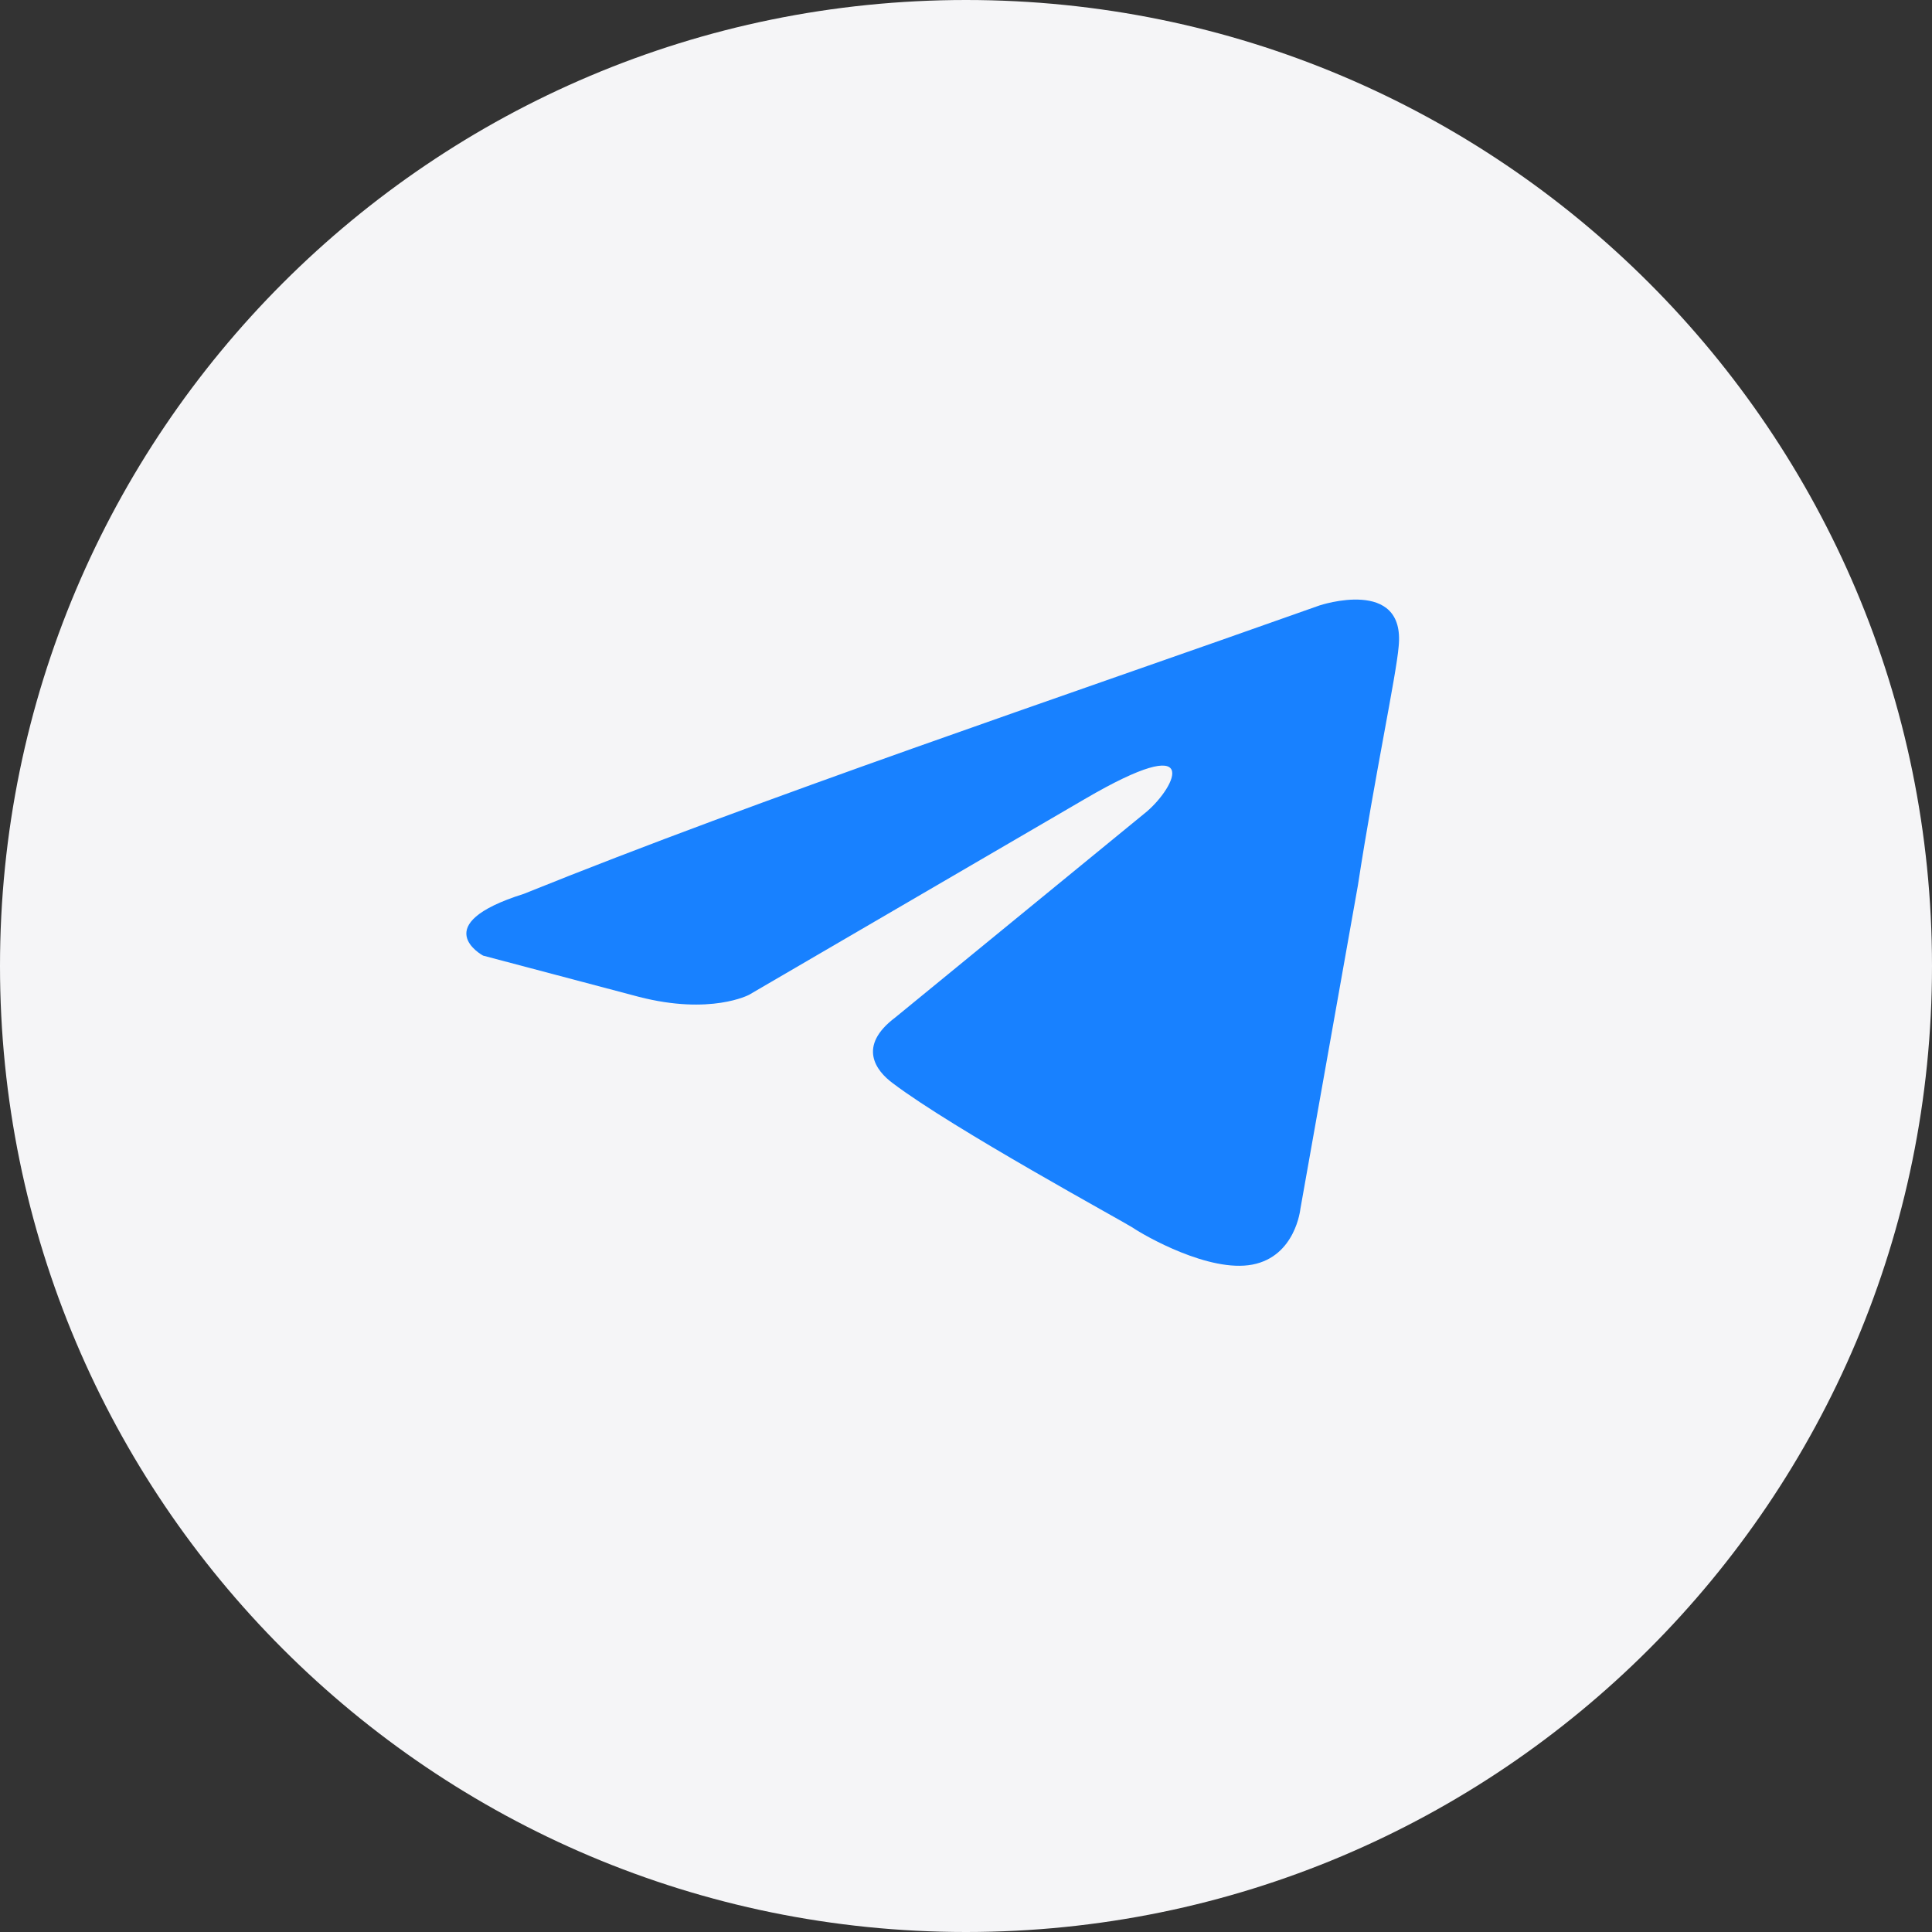
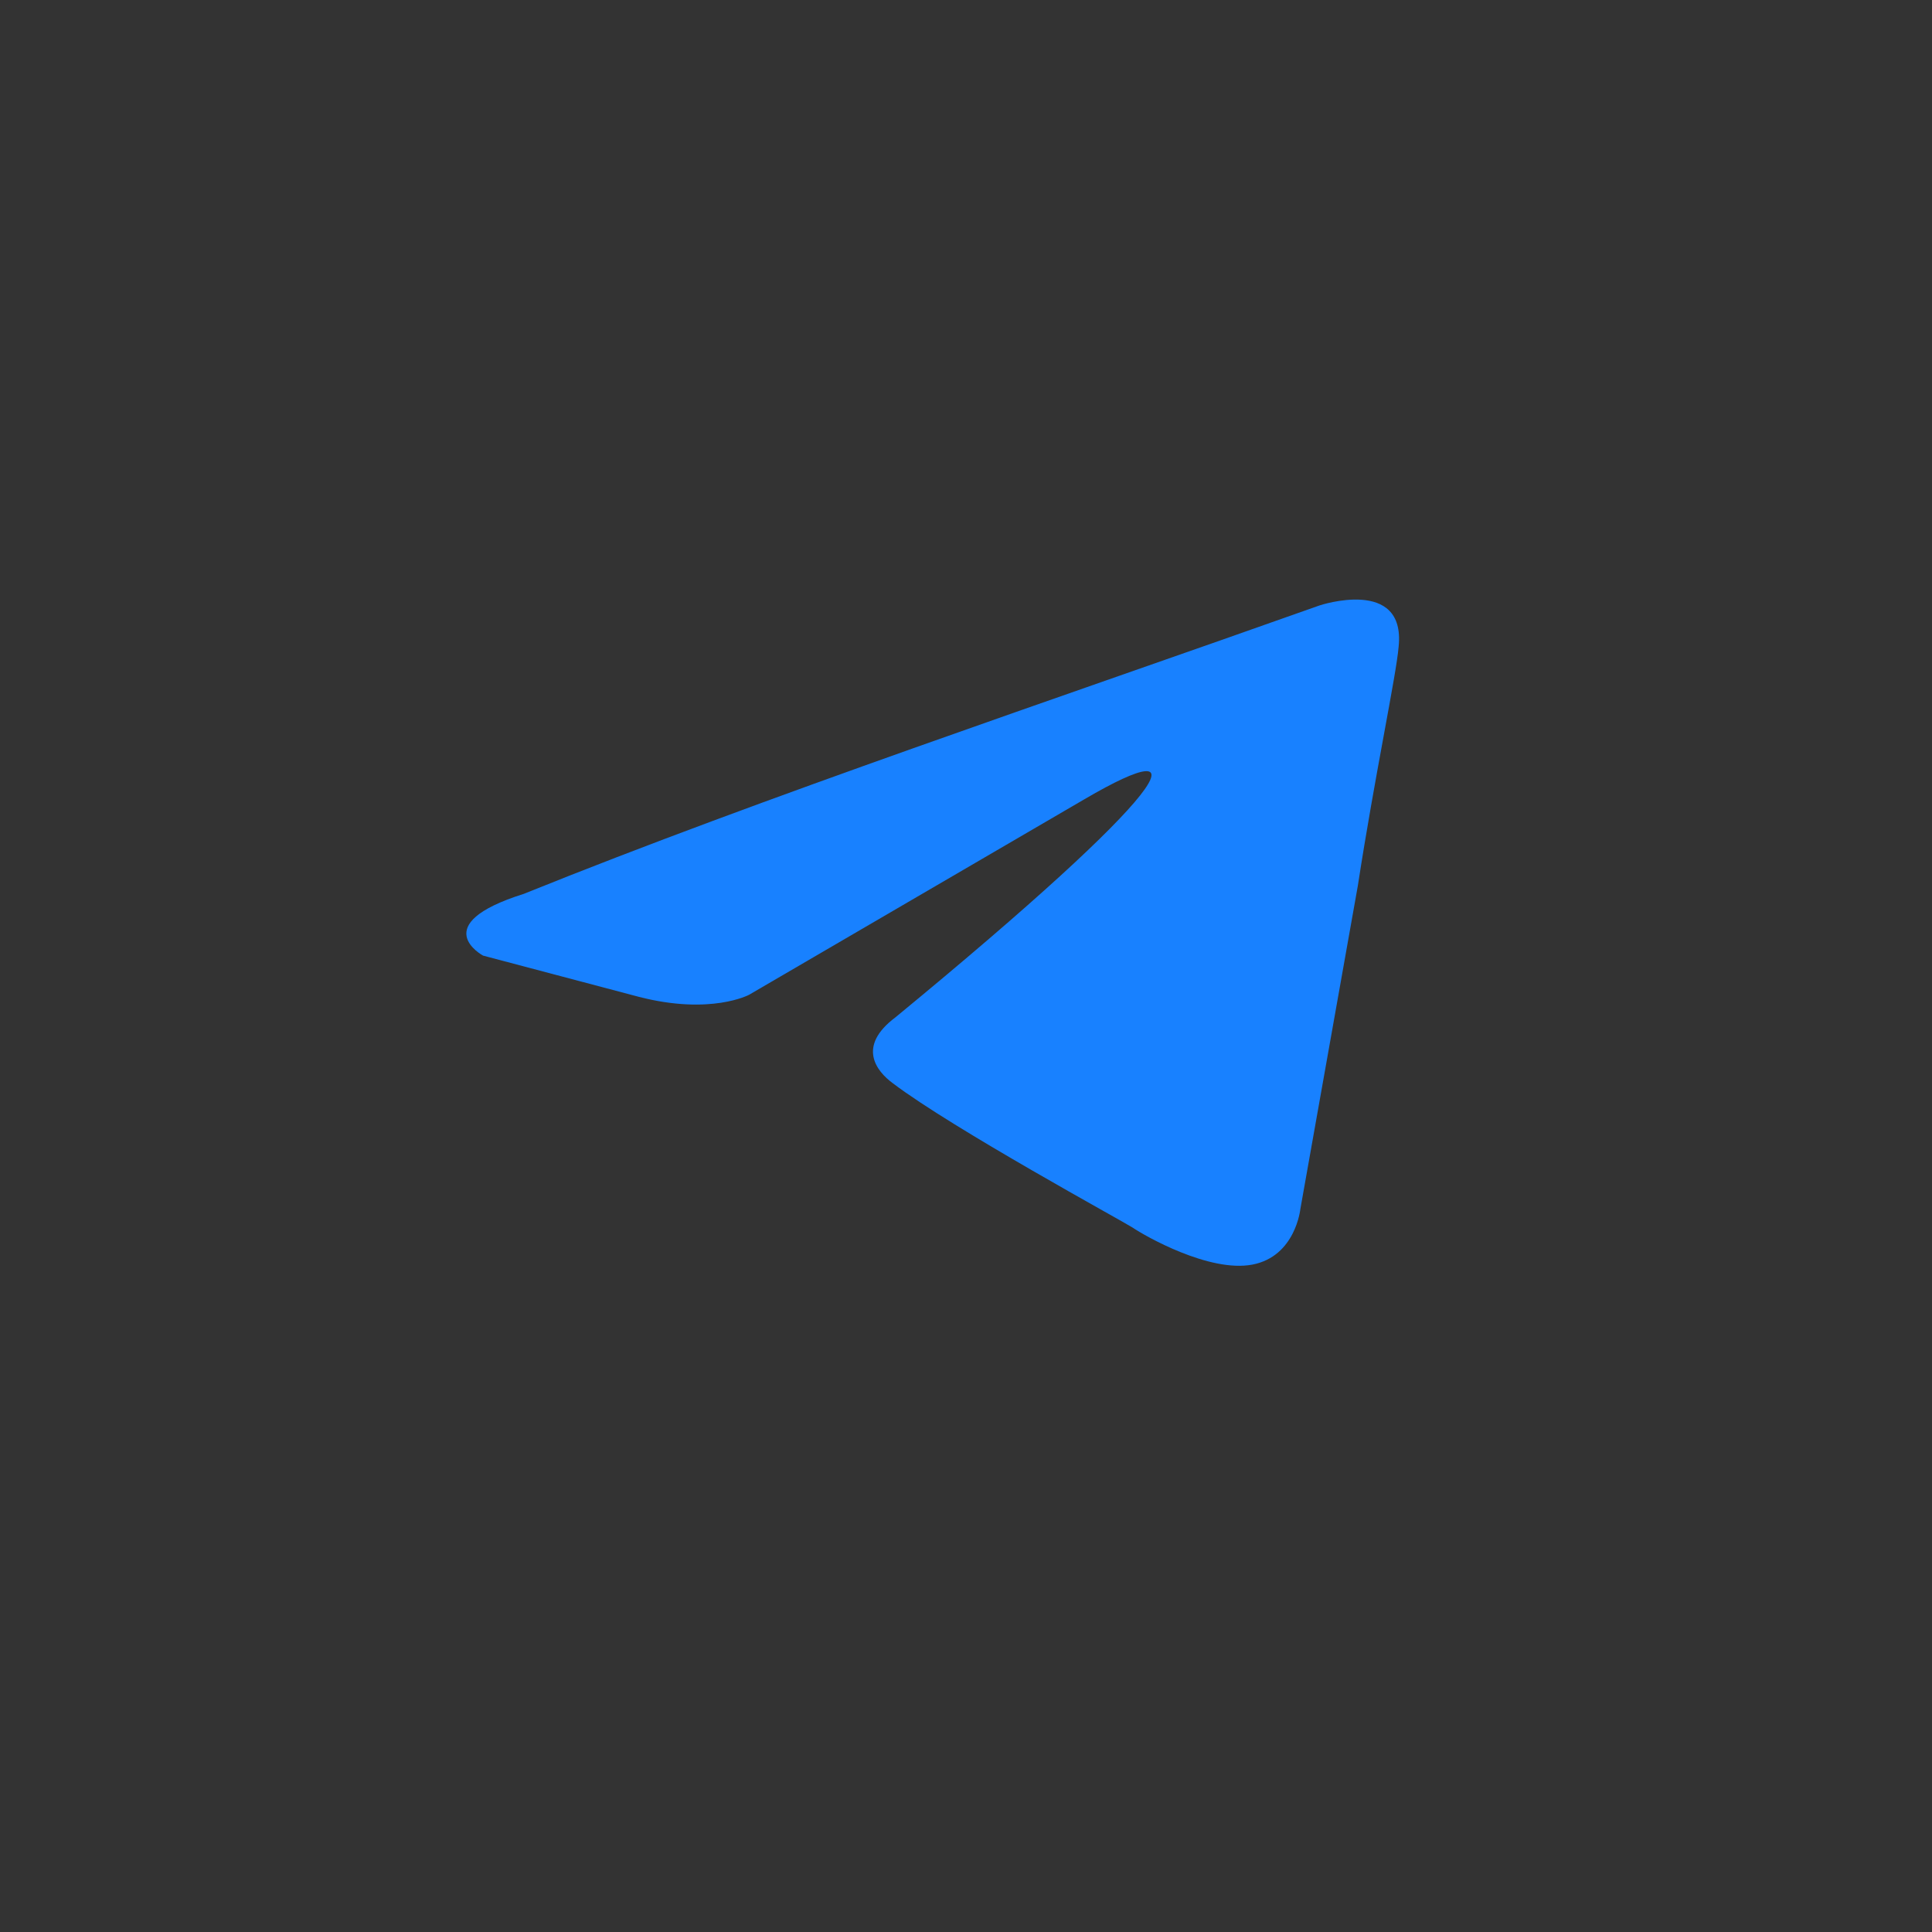
<svg xmlns="http://www.w3.org/2000/svg" width="29" height="29" viewBox="0 0 29 29" fill="none">
  <rect x="0" y="0" width="29" height="29" fill="#333333" stroke="none" />
-   <path d="M14.5 29C22.508 29 29 22.508 29 14.5C29 6.492 22.508 0 14.5 0C6.492 0 0 6.492 0 14.5C0 22.508 6.492 29 14.5 29Z" fill="#F5F5F7" />
-   <path d="M19.806 9.088C19.806 9.088 21.102 8.655 20.994 9.707C20.958 10.139 20.634 11.655 20.382 13.293L19.519 18.147C19.519 18.147 19.447 18.858 18.799 18.982C18.152 19.106 17.18 18.549 17 18.426C16.857 18.333 14.302 16.942 13.403 16.261C13.151 16.076 12.863 15.705 13.439 15.272L17.216 12.18C17.648 11.809 18.08 10.943 16.281 11.995L11.244 14.932C11.244 14.932 10.669 15.241 9.59 14.963L7.251 14.344C7.251 14.344 6.388 13.881 7.863 13.417C11.46 11.964 15.885 10.48 19.806 9.088Z" fill="#1881FF" />
+   <path d="M19.806 9.088C19.806 9.088 21.102 8.655 20.994 9.707C20.958 10.139 20.634 11.655 20.382 13.293L19.519 18.147C19.519 18.147 19.447 18.858 18.799 18.982C18.152 19.106 17.18 18.549 17 18.426C16.857 18.333 14.302 16.942 13.403 16.261C13.151 16.076 12.863 15.705 13.439 15.272C17.648 11.809 18.08 10.943 16.281 11.995L11.244 14.932C11.244 14.932 10.669 15.241 9.59 14.963L7.251 14.344C7.251 14.344 6.388 13.881 7.863 13.417C11.46 11.964 15.885 10.48 19.806 9.088Z" fill="#1881FF" />
</svg>